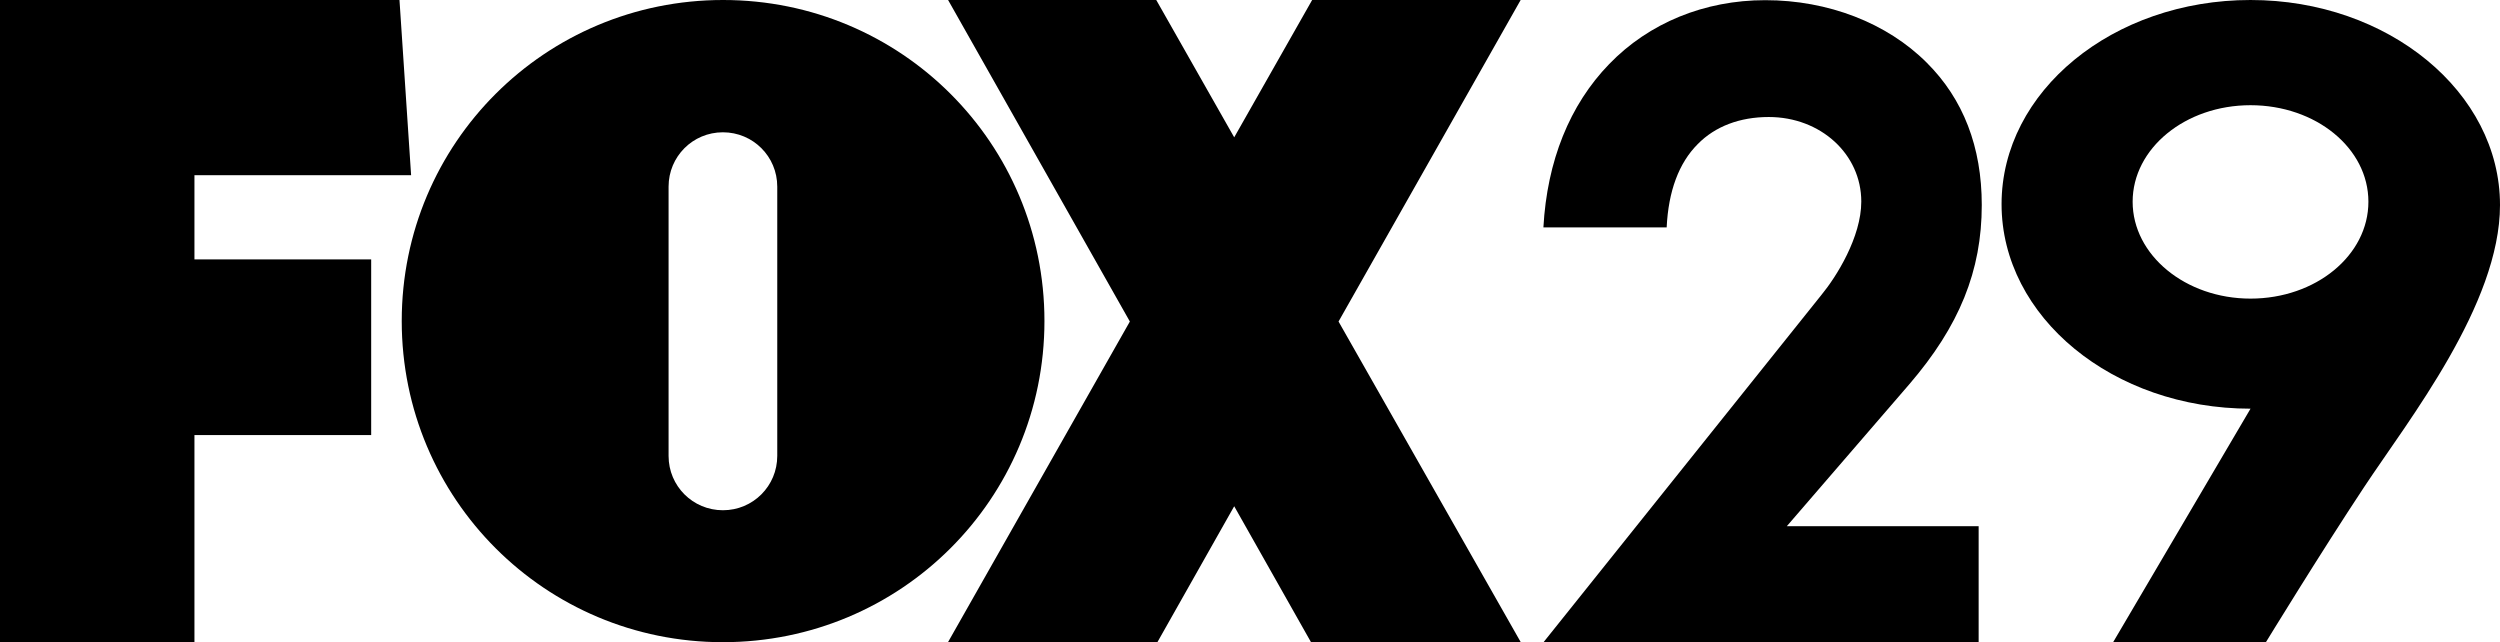
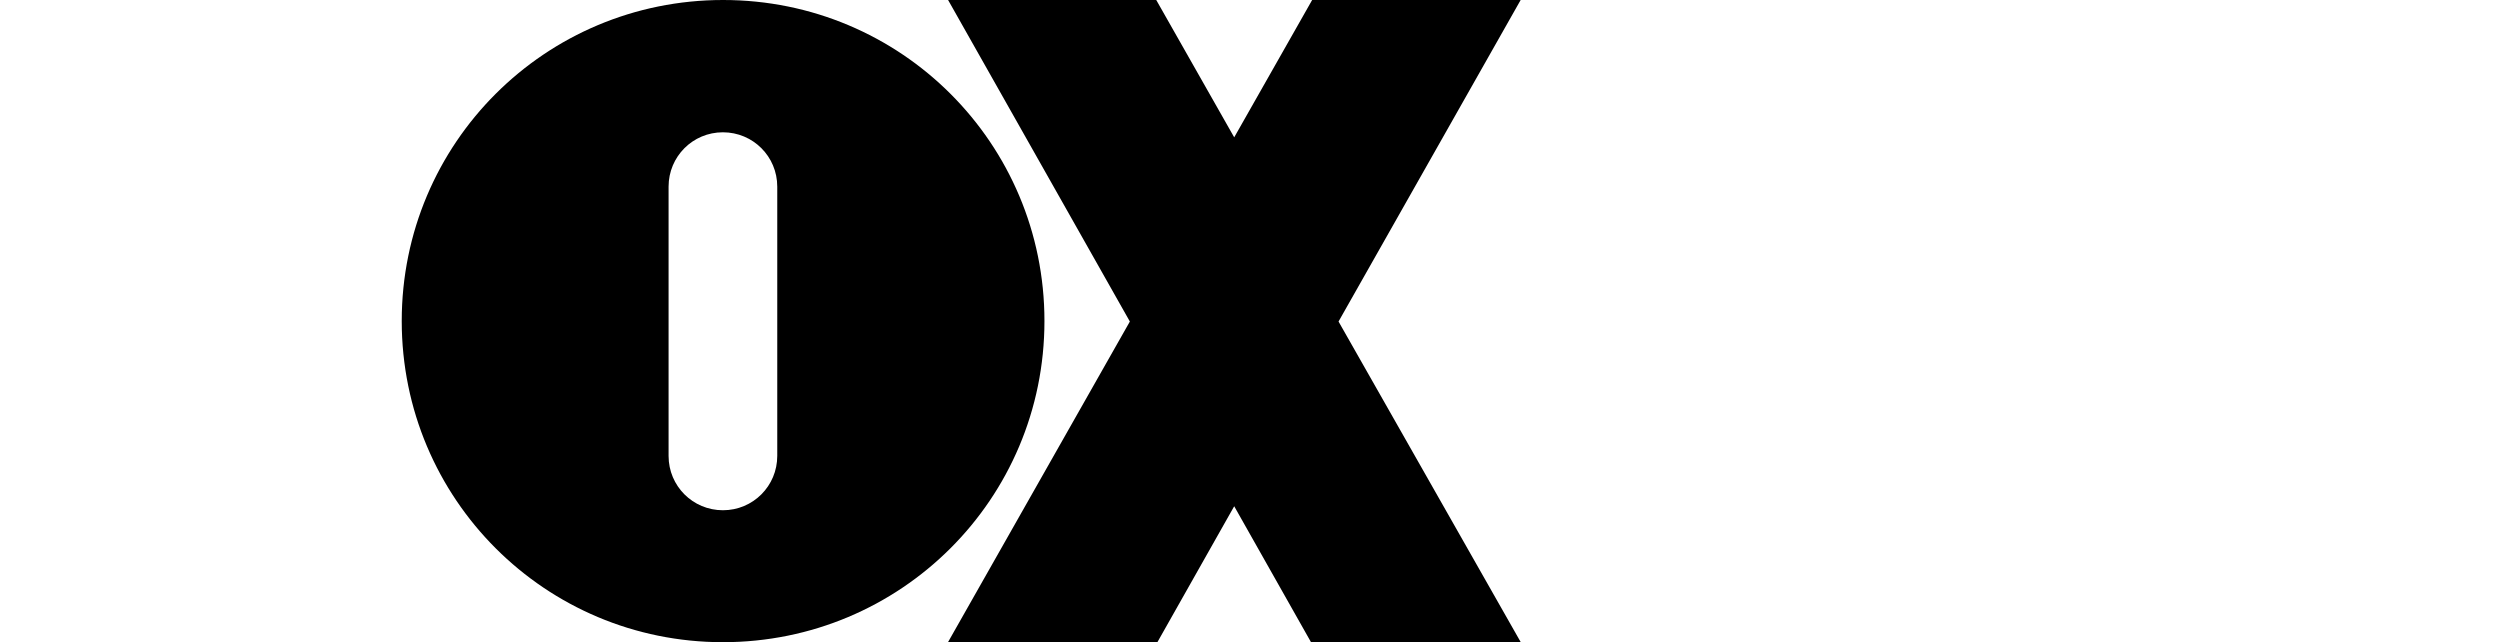
<svg xmlns="http://www.w3.org/2000/svg" version="1.1" id="Layer_1" x="0px" y="0px" viewBox="0 0 1440 370" style="enable-background:new 0 0 1440 370;" xml:space="preserve">
-   <path d="M1296.3,0c79.4,0,143.7,53.1,143.7,118.1c0,57.2-52.6,123.7-78.1,162.2s-56.8,89.7-56.8,89.7l0,0h-88l79.2-134.6  c-79.2,0-143.4-52.8-143.4-117.8S1217,0,1296.3,0z M1296.3,60.6c-37.6,0-67.9,24.9-67.9,55.6s30.4,55.8,67.9,55.8  c37.6,0,67.9-24.9,67.9-55.8S1333.9,60.6,1296.3,60.6z" />
-   <path d="M889,370l160.2-200.2c8.5-10.3,22.9-33.2,22.9-53.7c0-27.3-23.4-48.7-53.3-48.7c-16.7,0-30.9,5.4-40.9,15.6  C967,93.9,961,110.1,960,131h-71c2.1-38.2,15.1-70.6,37.9-94.1c22.9-23.7,54.9-36.8,89.9-36.8c36.2,0,70.1,13.1,93,36  c21.1,21,31.7,48.6,31.7,82c0,37.9-12.9,69.7-41.8,103.3l-70.5,81.7h110.5V370H889z" />
-   <polygon points="112,100.9 236.8,100.9 230.1,0 0,0 0,370 112,370 112,250.6 213.8,250.6 213.8,149.4 112,149.4 " />
  <path d="M601.6,184.9C601.6,82.5,519,0,416.5,0S231.4,82.5,231.4,184.9S314,369.9,416.4,369.9S601.6,287.5,601.6,184.9z   M447.7,262.6c0,17.3-13.9,31.3-31.3,31.3c-17.3,0-31.3-13.9-31.3-31.3V107.5c0-17.3,13.9-31.3,31.3-31.3  c17.3,0,31.3,13.9,31.3,31.3V262.6z" />
  <polygon points="771,185.2 875.9,0 755.8,0 710.9,79.1 666,0 546.1,0 650.8,185.2 546.1,369.8 666.6,370 710.9,291.6 755.2,370   875.9,369.8 " />
</svg>